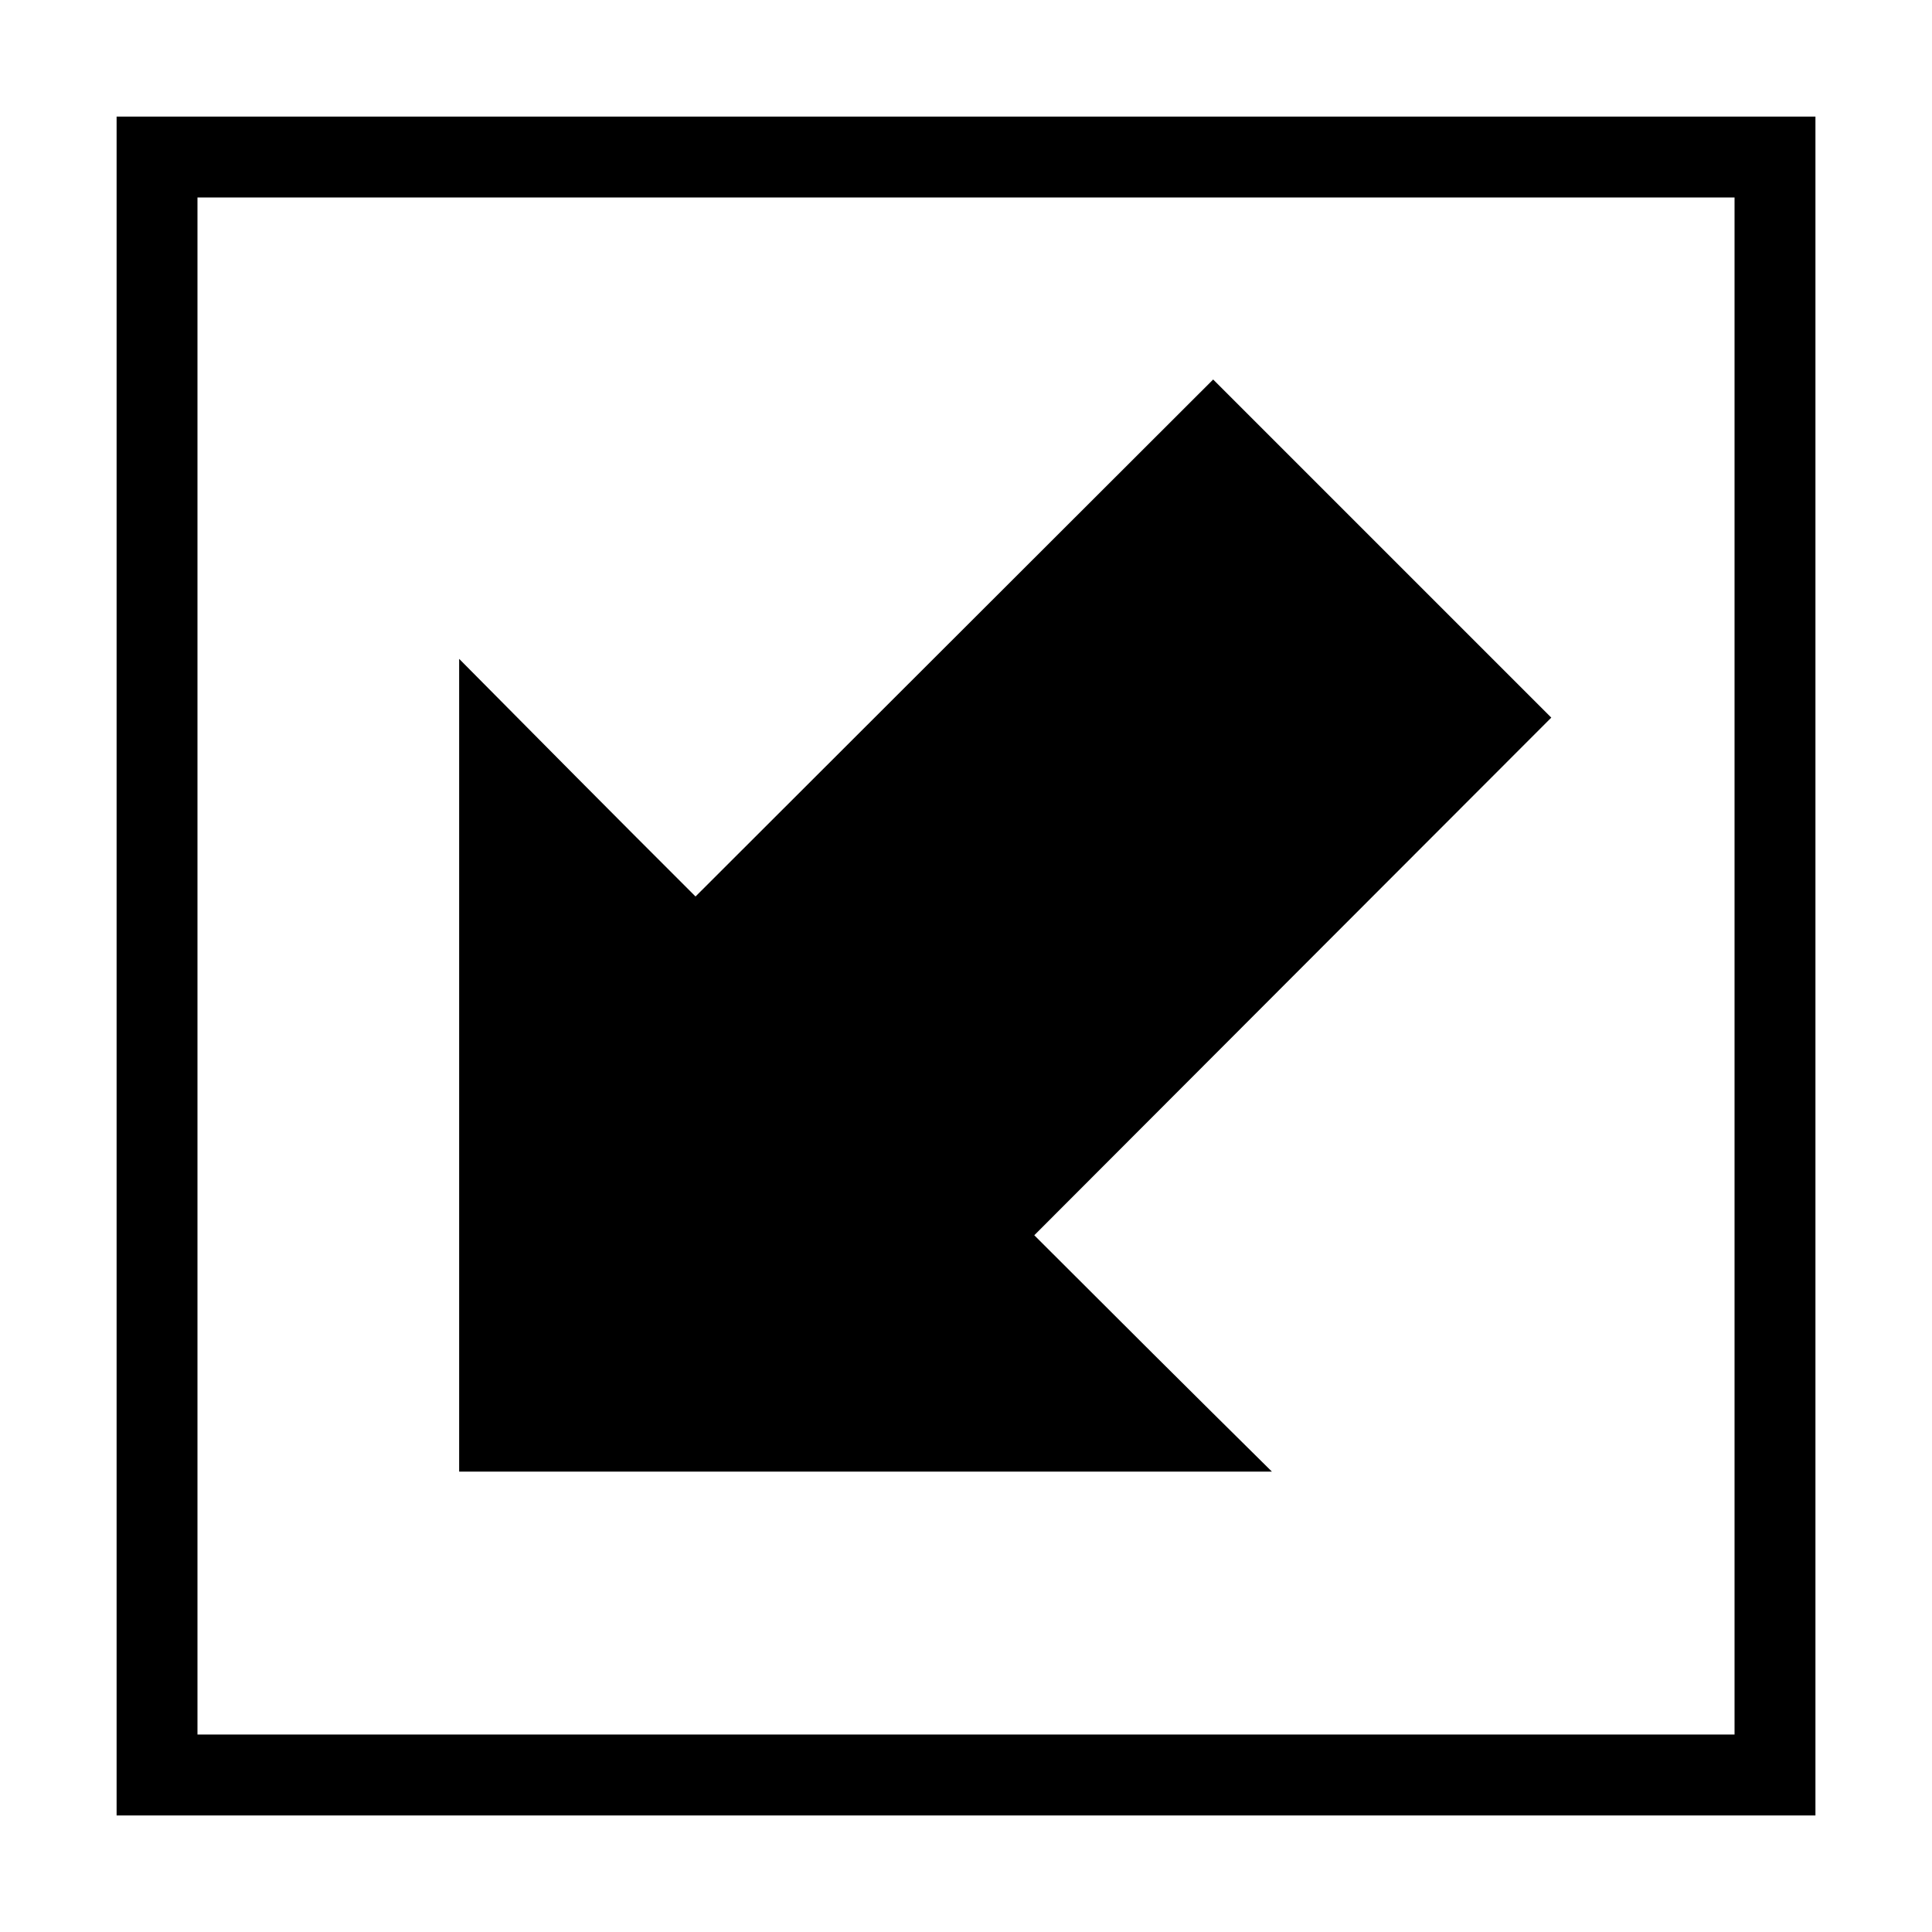
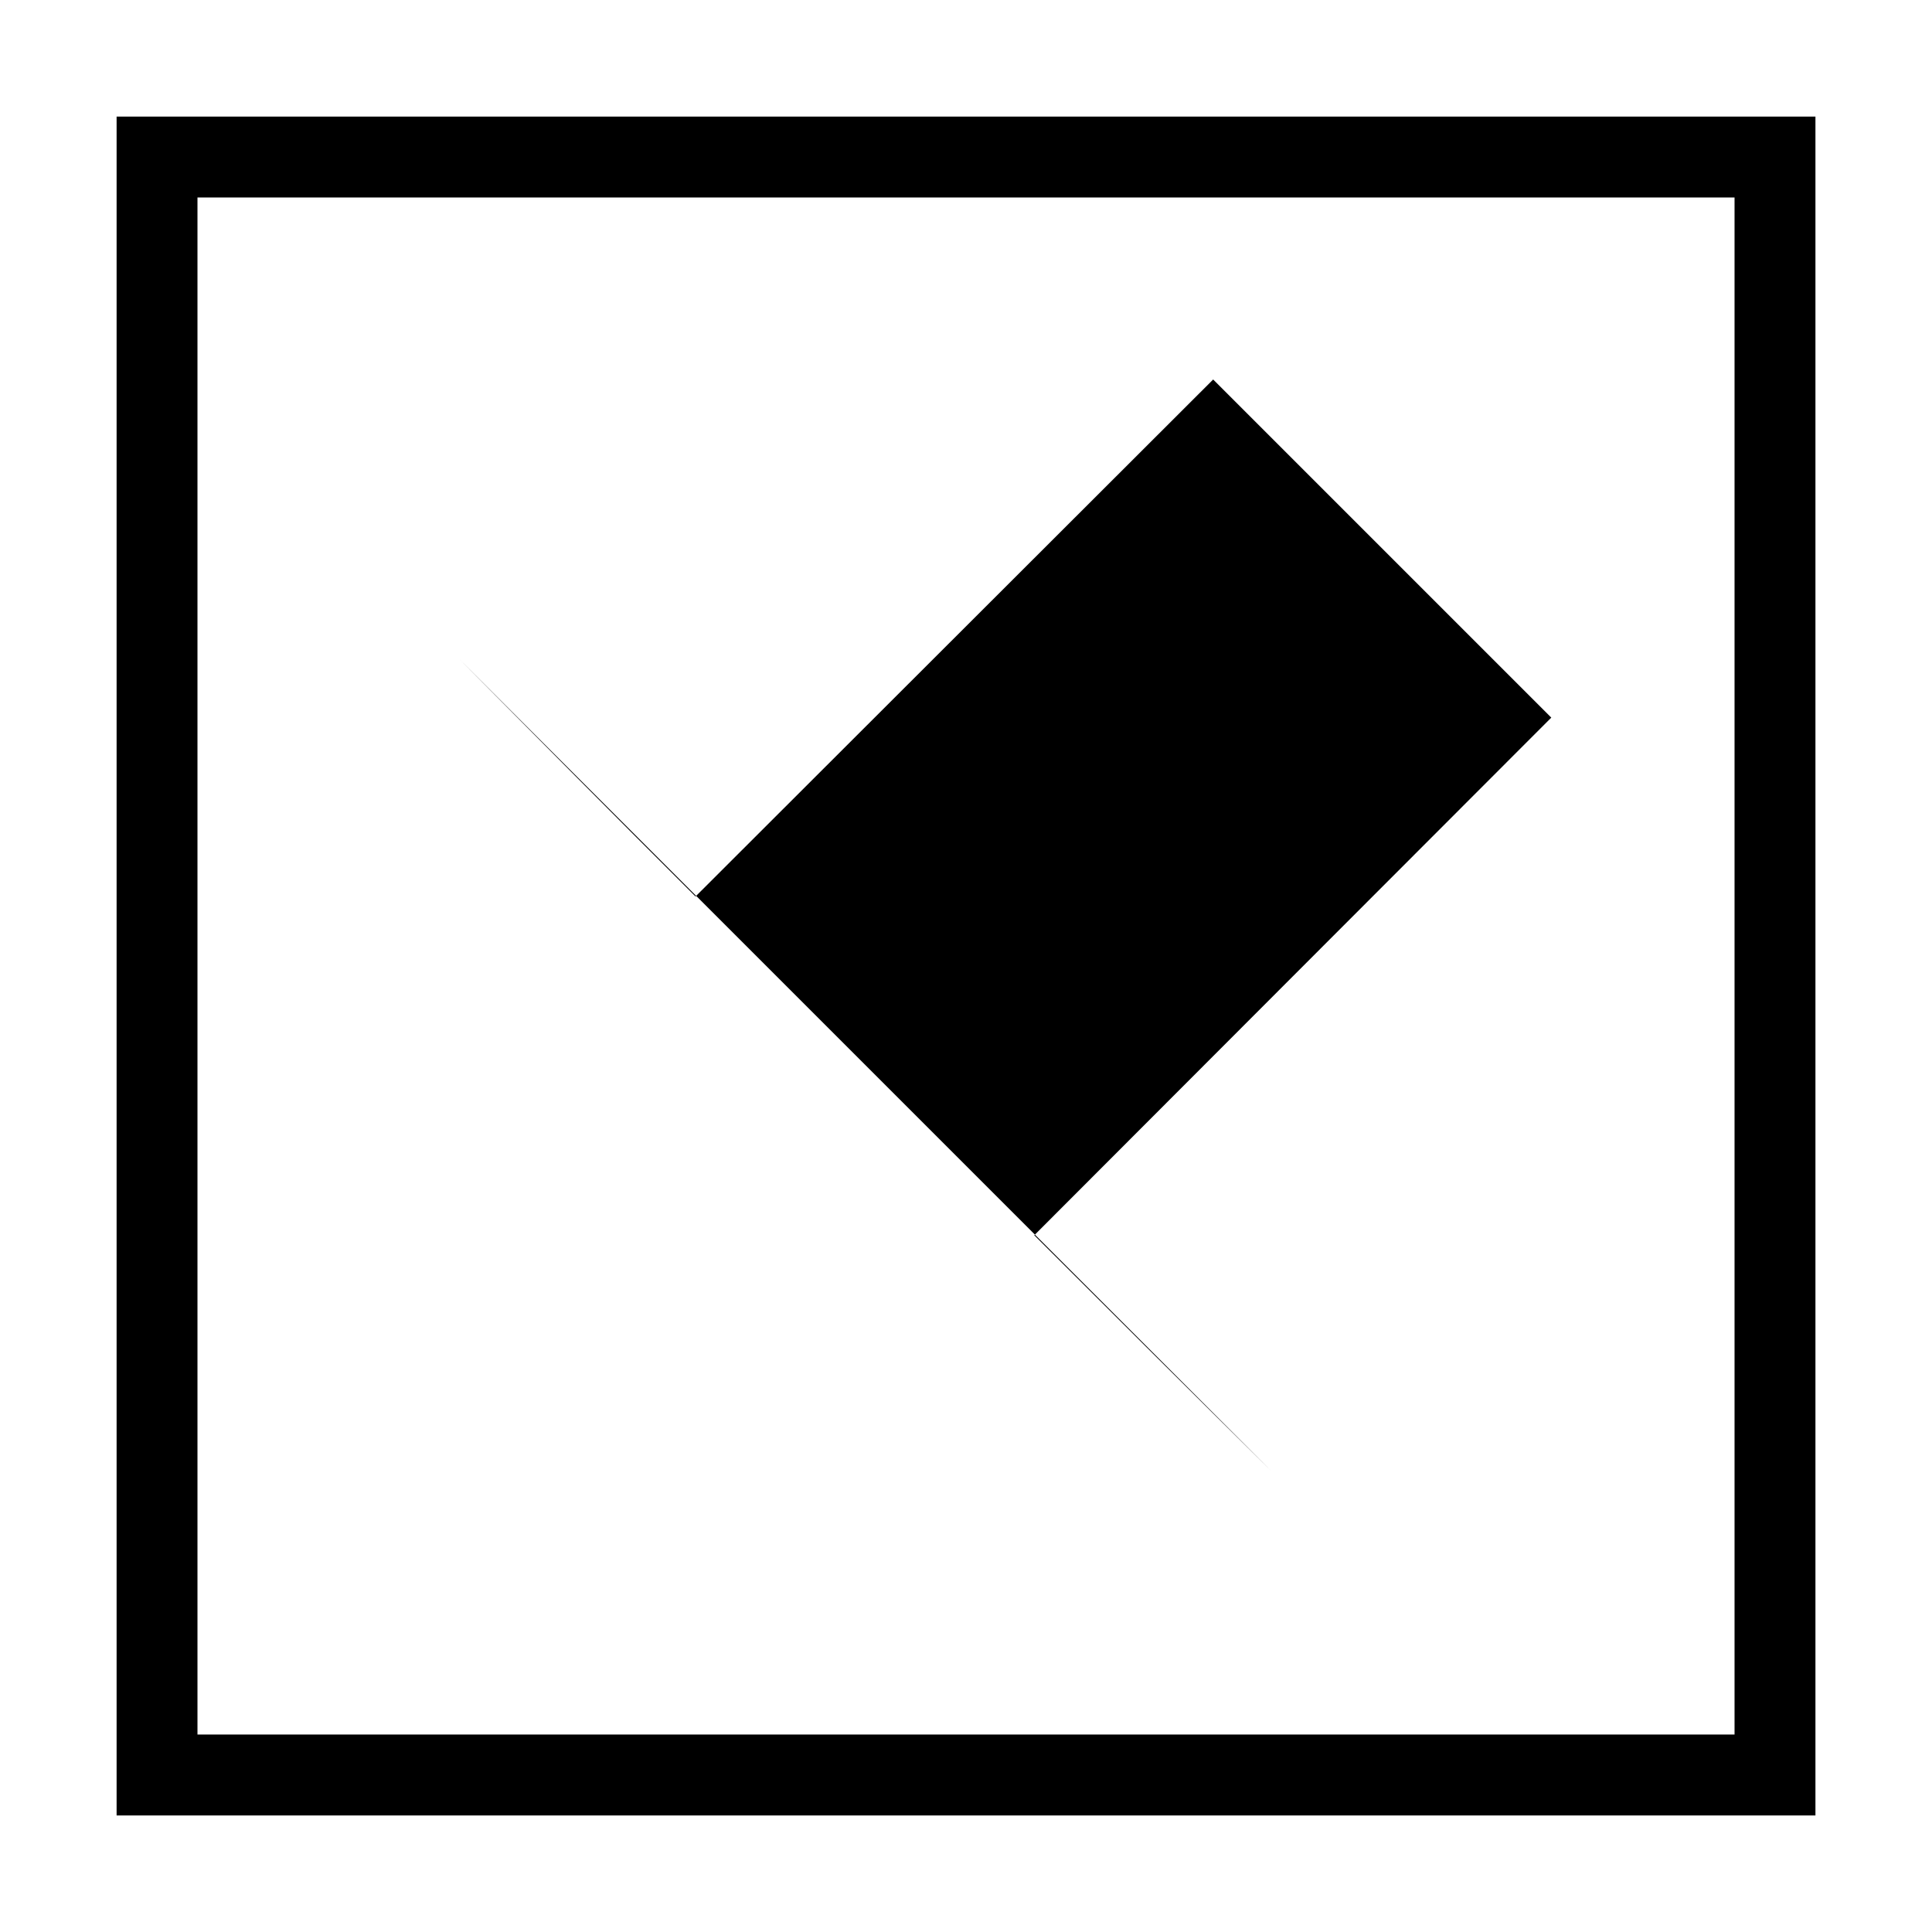
<svg xmlns="http://www.w3.org/2000/svg" fill="#000000" width="800px" height="800px" version="1.1" viewBox="144 144 512 512">
-   <path d="m625.11 625.11v-450.21h-450.21v450.21zm-21.438-21.438h-407.34v-407.34h407.34zm-122.6-69.676c-21.059-20.797-42.047-41.711-62.977-62.641 45.668-45.691 91.328-91.496 137.01-137.18-32.449-32.449-60.676-60.676-89.605-89.605-45.695 45.664-91.465 91.355-137.18 137.01-20.957-20.902-41.809-41.953-62.641-62.977v215.39z" />
+   <path d="m625.11 625.11v-450.21h-450.21v450.21zm-21.438-21.438h-407.34v-407.34h407.34zm-122.6-69.676c-21.059-20.797-42.047-41.711-62.977-62.641 45.668-45.691 91.328-91.496 137.01-137.18-32.449-32.449-60.676-60.676-89.605-89.605-45.695 45.664-91.465 91.355-137.18 137.01-20.957-20.902-41.809-41.953-62.641-62.977z" />
</svg>